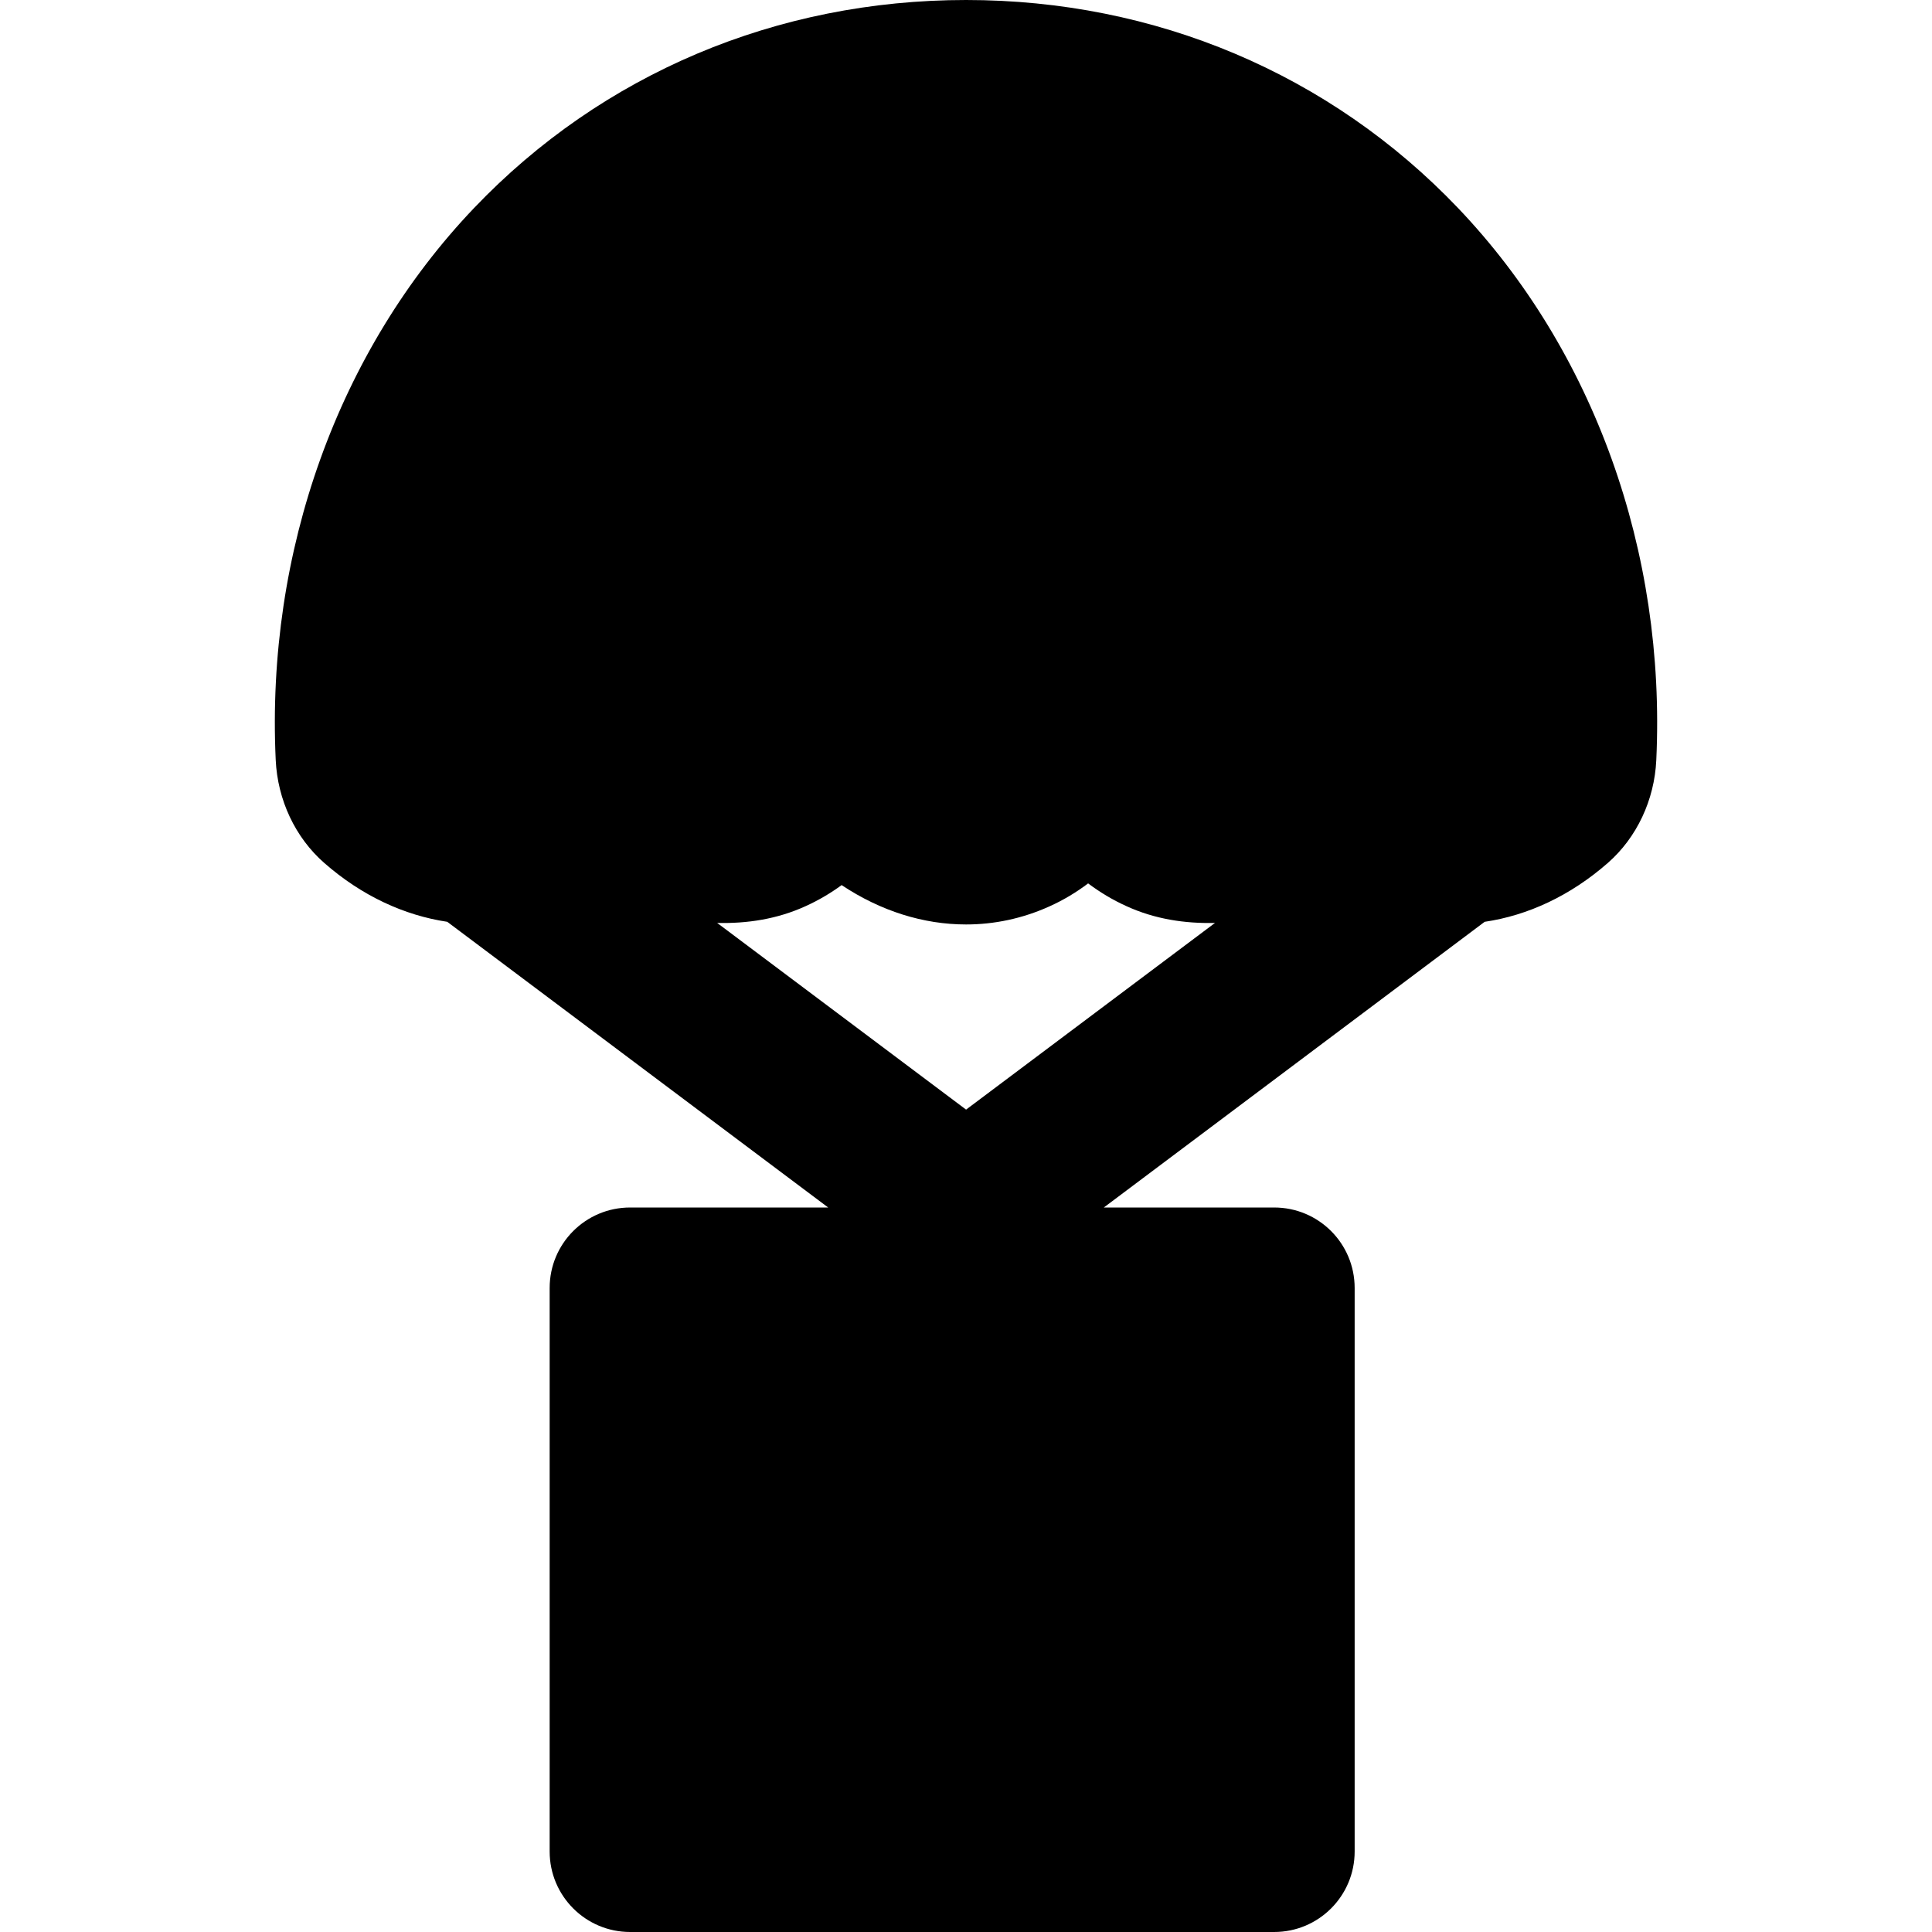
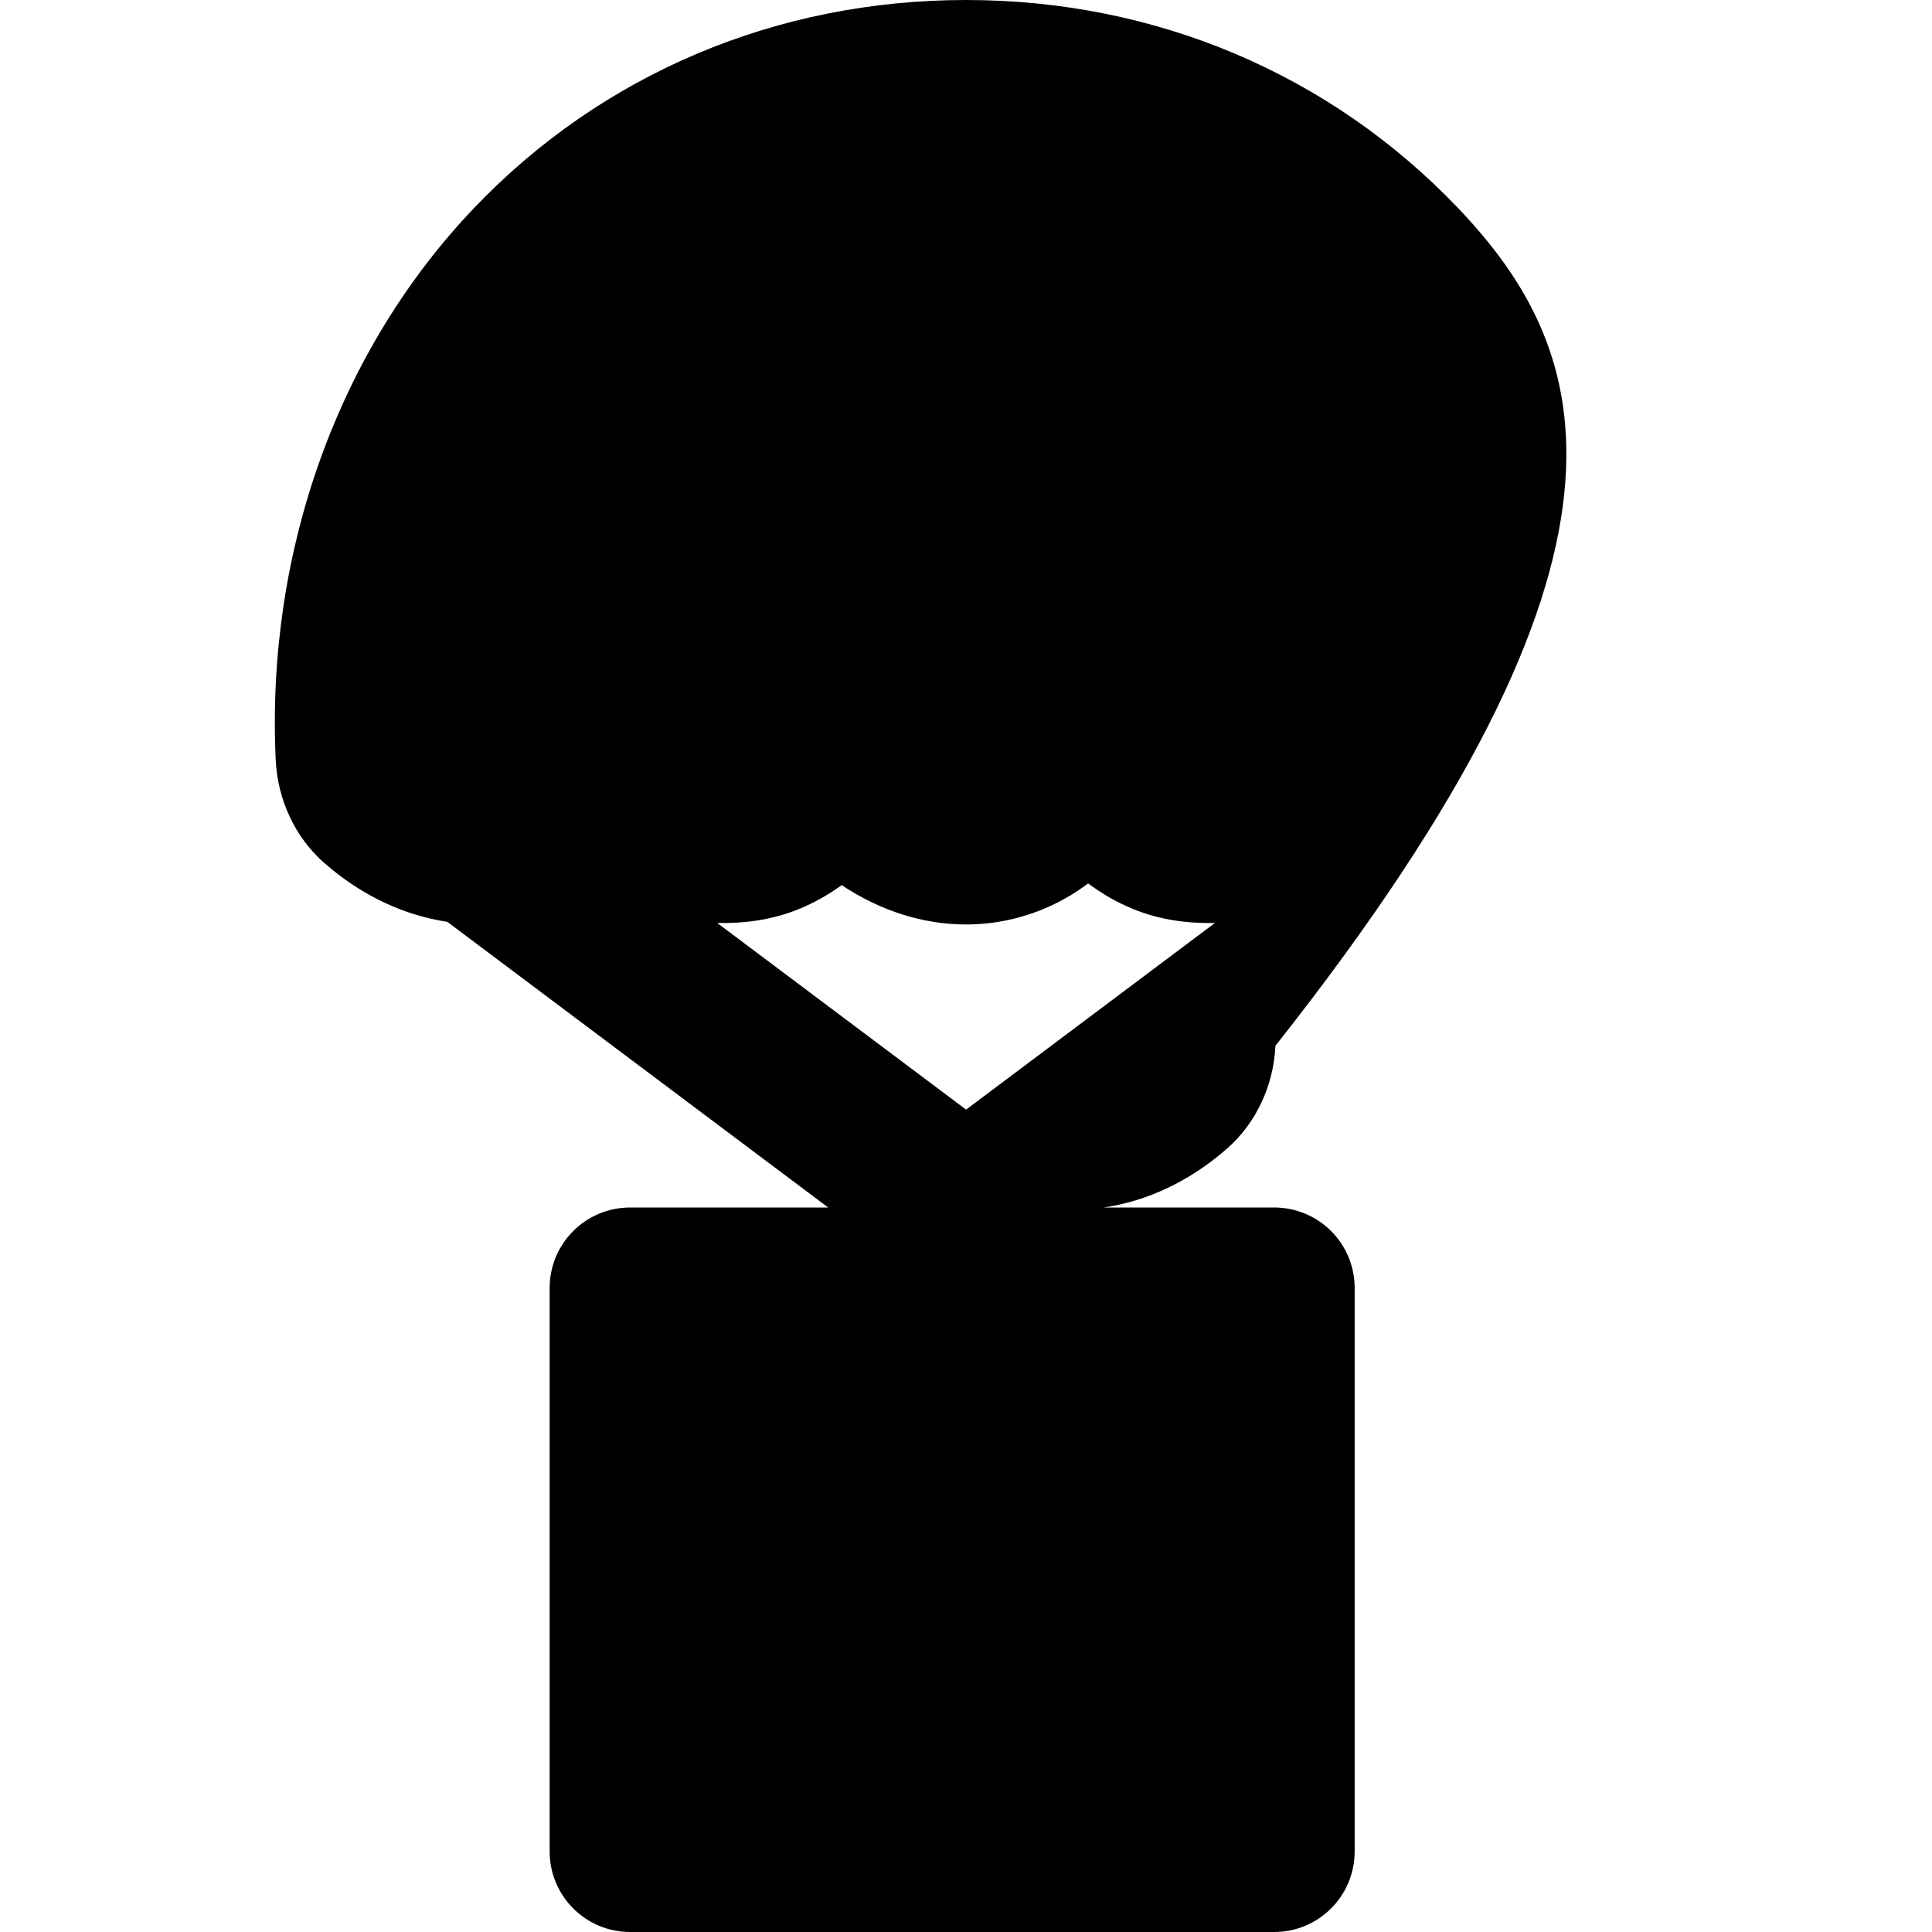
<svg xmlns="http://www.w3.org/2000/svg" fill="#000000" height="800px" width="800px" version="1.1" id="Layer_1" viewBox="0 0 511.999 511.999" xml:space="preserve">
  <g>
    <g>
-       <path d="M386.389,55.125C352.448,19.563,306.155,0,256.021,0c-50.155,0-96.469,19.563-130.411,55.147    c-35.968,37.717-55.125,91.029-52.544,146.24c0.491,10.624,5.184,20.565,12.843,27.285c9.941,8.725,21.205,13.909,32.619,15.616    L219.477,320h-52.48c-11.797,0-21.333,9.536-21.333,21.333v149.333c0,11.776,9.536,21.333,21.333,21.333h170.667    c11.797,0,21.333-9.557,21.333-21.333V341.333c0-11.797-9.536-21.333-21.333-21.333h-45.141l100.928-75.712    c11.435-1.685,22.699-6.891,32.661-15.616c7.659-6.72,12.331-16.661,12.821-27.243C441.515,146.176,422.379,92.864,386.389,55.125    z M256.021,294.059l-65.963-49.472c7.957,0.192,15.915-1.003,23.467-4.459c3.392-1.536,6.571-3.413,9.515-5.568    c10.368,6.891,21.696,10.432,32.981,10.432c7.445,0,14.891-1.557,21.973-4.736c3.733-1.664,7.211-3.755,10.368-6.144    c3.115,2.325,6.485,4.373,10.133,6.016c7.531,3.456,15.509,4.651,23.488,4.459L256.021,294.059z" />
+       <path d="M386.389,55.125C352.448,19.563,306.155,0,256.021,0c-50.155,0-96.469,19.563-130.411,55.147    c-35.968,37.717-55.125,91.029-52.544,146.24c0.491,10.624,5.184,20.565,12.843,27.285c9.941,8.725,21.205,13.909,32.619,15.616    L219.477,320h-52.48c-11.797,0-21.333,9.536-21.333,21.333v149.333c0,11.776,9.536,21.333,21.333,21.333h170.667    c11.797,0,21.333-9.557,21.333-21.333V341.333c0-11.797-9.536-21.333-21.333-21.333h-45.141c11.435-1.685,22.699-6.891,32.661-15.616c7.659-6.72,12.331-16.661,12.821-27.243C441.515,146.176,422.379,92.864,386.389,55.125    z M256.021,294.059l-65.963-49.472c7.957,0.192,15.915-1.003,23.467-4.459c3.392-1.536,6.571-3.413,9.515-5.568    c10.368,6.891,21.696,10.432,32.981,10.432c7.445,0,14.891-1.557,21.973-4.736c3.733-1.664,7.211-3.755,10.368-6.144    c3.115,2.325,6.485,4.373,10.133,6.016c7.531,3.456,15.509,4.651,23.488,4.459L256.021,294.059z" />
    </g>
  </g>
</svg>